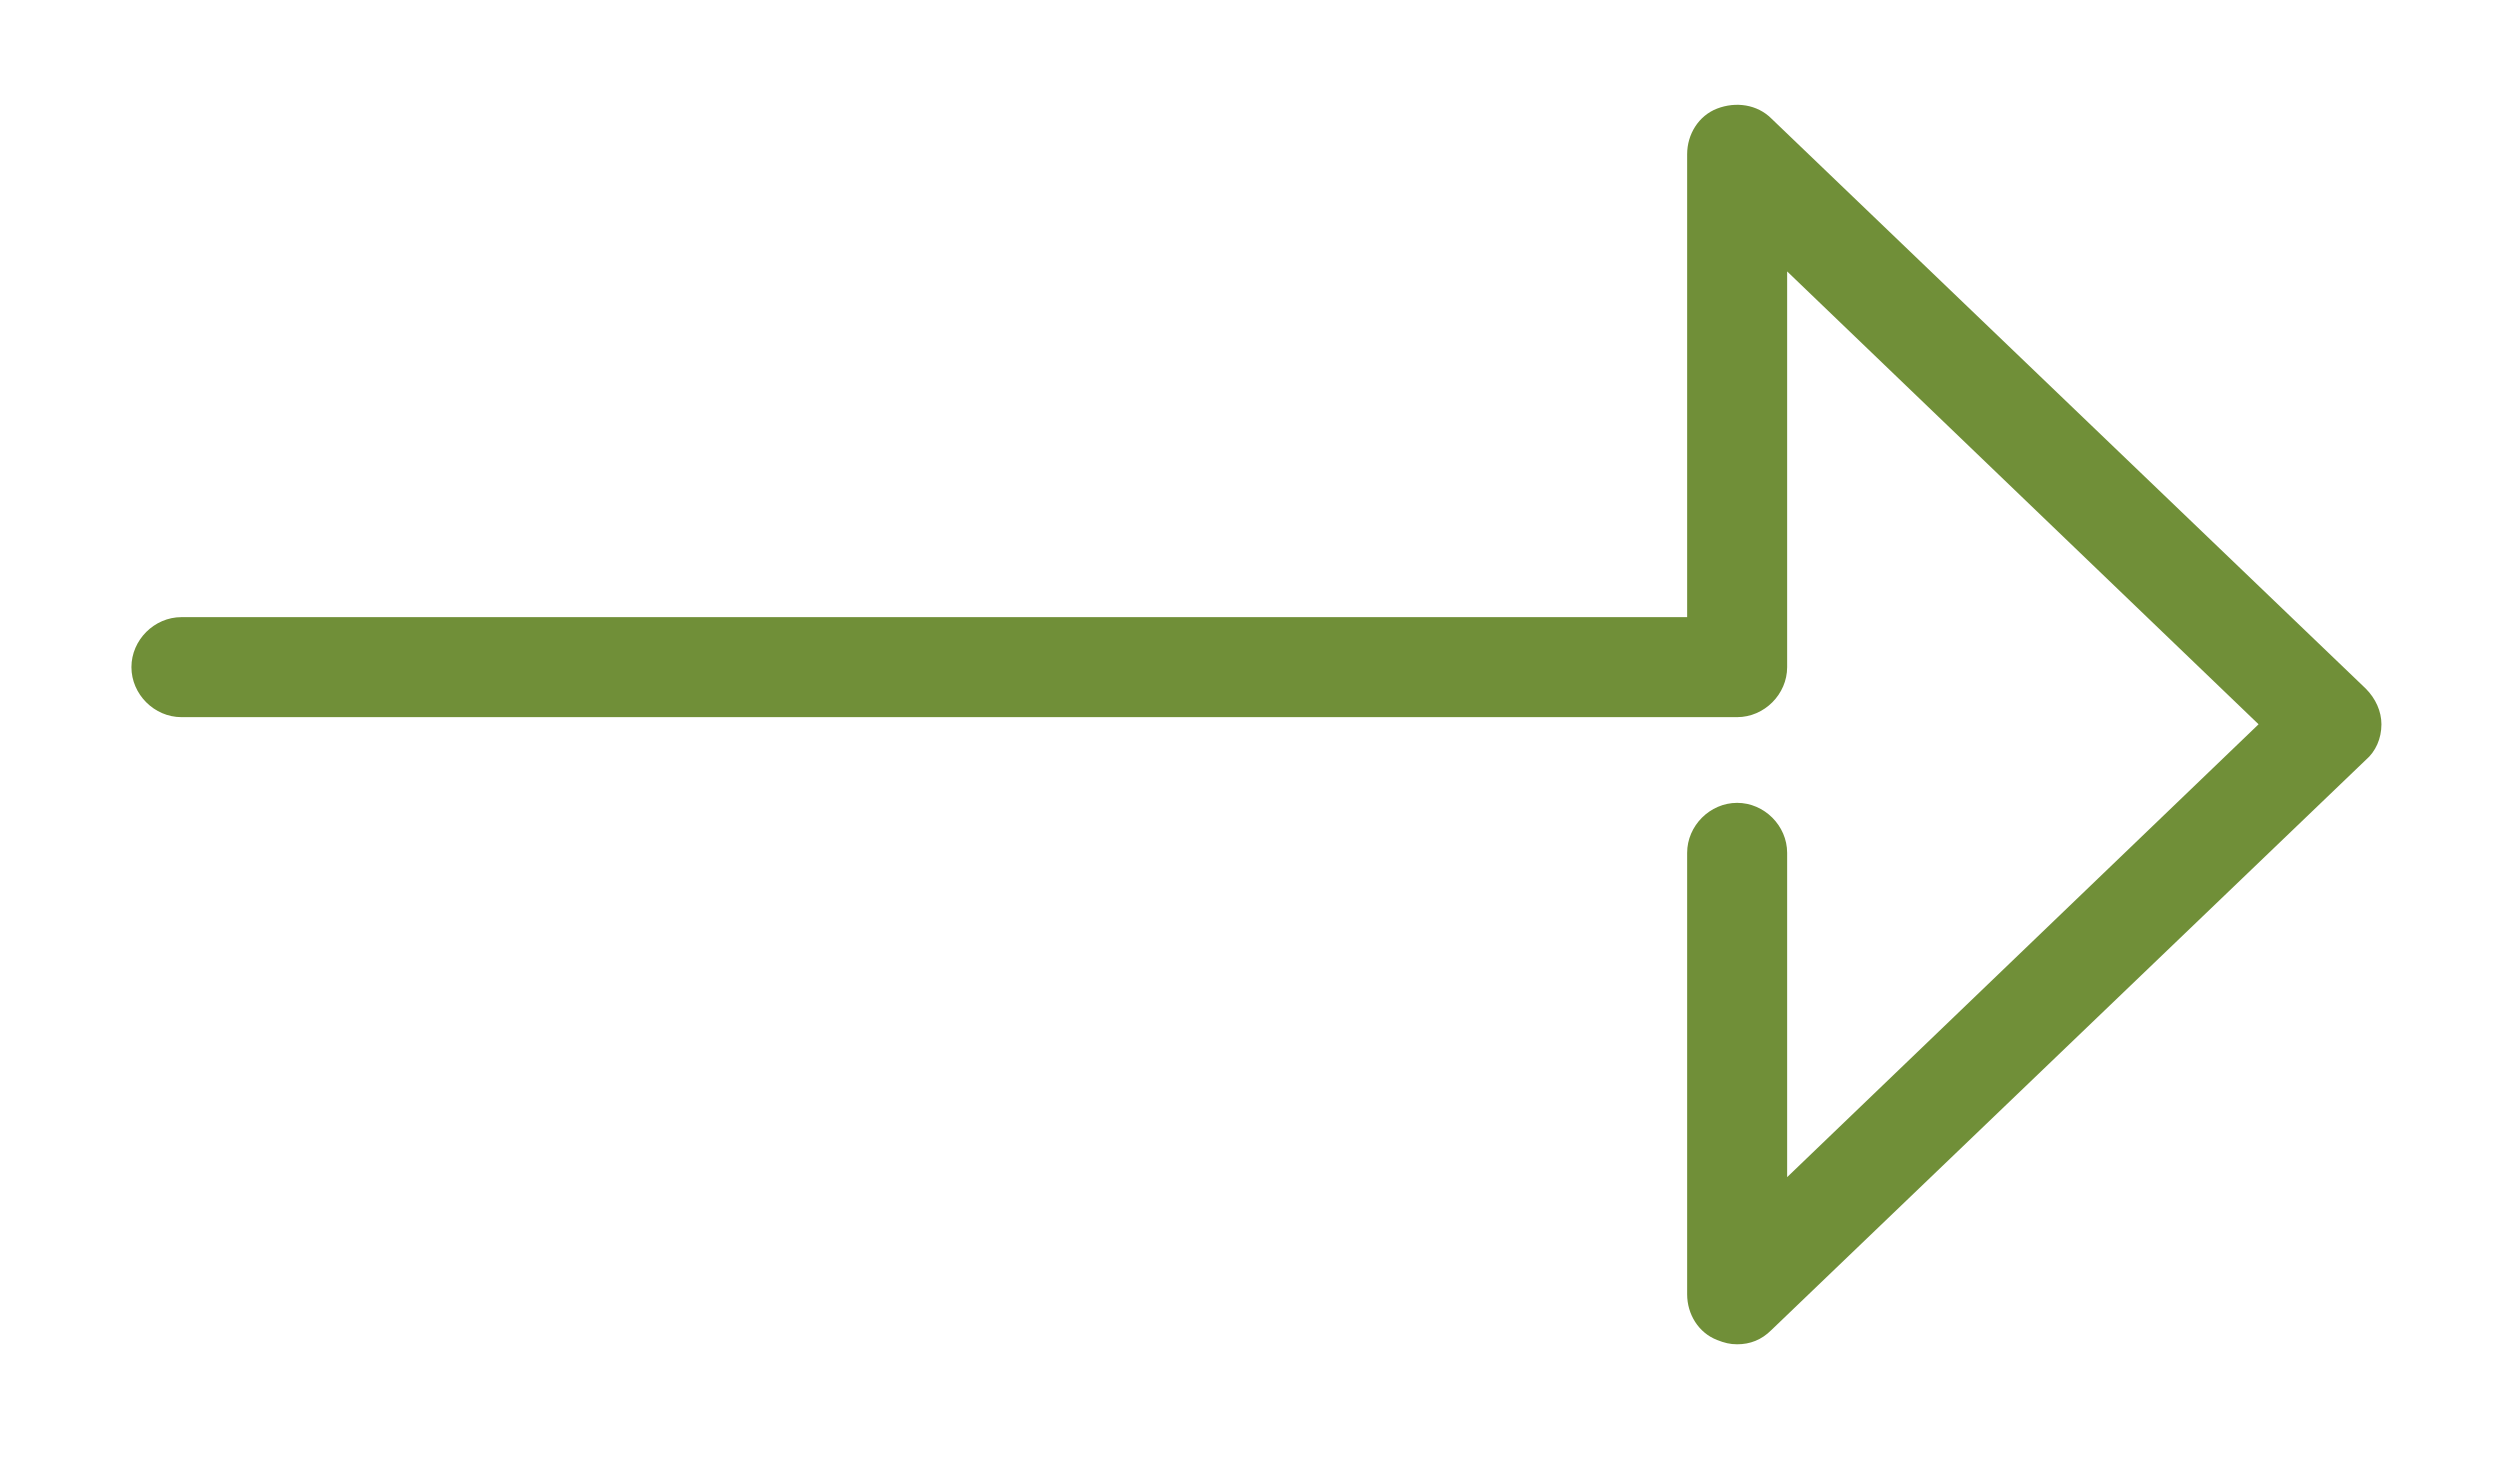
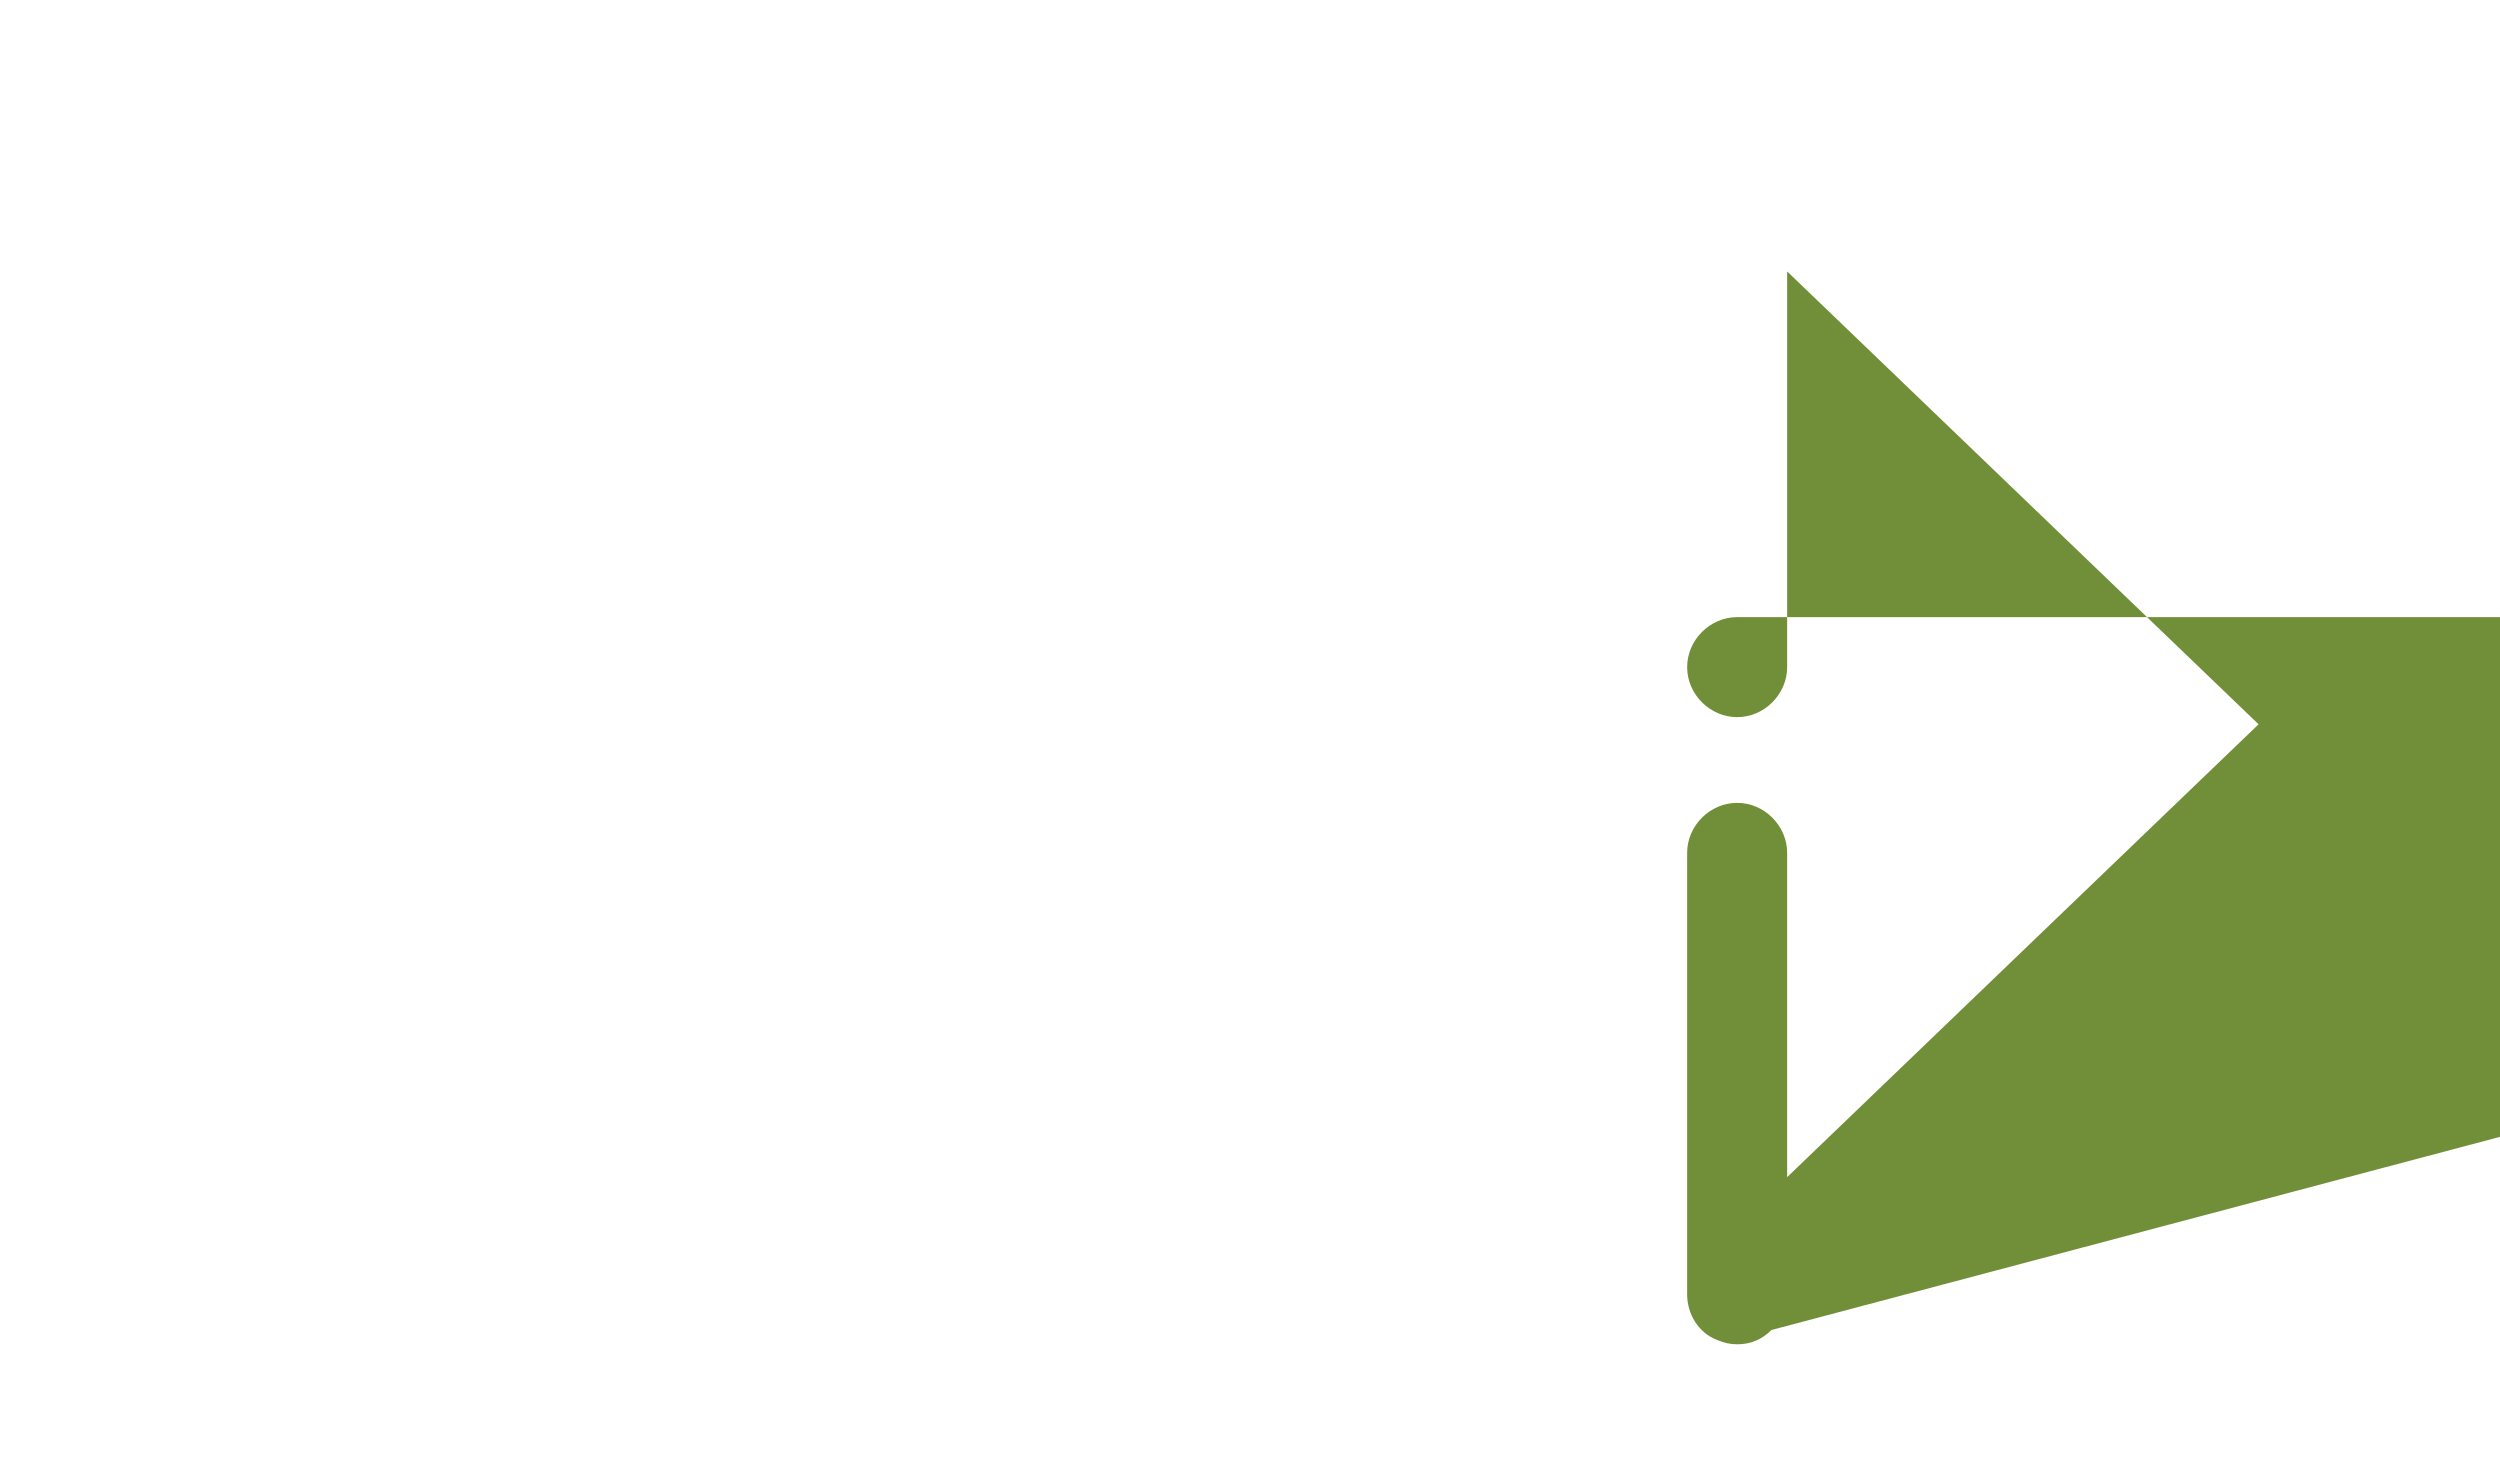
<svg xmlns="http://www.w3.org/2000/svg" version="1.1" id="Layer_1" x="0px" y="0px" viewBox="0 0 175 103" style="enable-background:new 0 0 175 103;" xml:space="preserve">
  <style type="text/css">
	.st0{fill:#708F38;}
	.st1{fill:#FBB03B;}
	.st2{fill:#DCE895;}
	.st3{fill:#E6E6E6;}
	.st4{fill:#F7931E;}
	.st5{fill:url(#SVGID_1_);}
	.st6{fill:#FFFFFF;}
	.st7{fill:#AA882C;}
	.st8{fill:#13588E;}
	.st9{opacity:0.8;}
	.st10{fill:#999999;}
	.st11{fill:#CCCCCC;}
</style>
  <g>
-     <path class="st0" d="M121.6,94.1c-0.5,0-0.9-0.1-1.4-0.3c-1.3-0.5-2.1-1.8-2.1-3.2V59.7c0-1.9,1.6-3.5,3.5-3.5s3.5,1.6,3.5,3.5   v22.7l33-31.7l-33-31.7v27.7c0,1.9-1.6,3.5-3.5,3.5H12.7c-1.9,0-3.5-1.6-3.5-3.5s1.6-3.5,3.5-3.5h105.4V10.8c0-1.4,0.8-2.7,2.1-3.2   c1.3-0.5,2.8-0.3,3.8,0.7l41.6,39.9c0.7,0.7,1.1,1.6,1.1,2.5c0,1-0.4,1.9-1.1,2.5L124,93.1C123.3,93.8,122.5,94.1,121.6,94.1z" />
+     <path class="st0" d="M121.6,94.1c-0.5,0-0.9-0.1-1.4-0.3c-1.3-0.5-2.1-1.8-2.1-3.2V59.7c0-1.9,1.6-3.5,3.5-3.5s3.5,1.6,3.5,3.5   v22.7l33-31.7l-33-31.7v27.7c0,1.9-1.6,3.5-3.5,3.5c-1.9,0-3.5-1.6-3.5-3.5s1.6-3.5,3.5-3.5h105.4V10.8c0-1.4,0.8-2.7,2.1-3.2   c1.3-0.5,2.8-0.3,3.8,0.7l41.6,39.9c0.7,0.7,1.1,1.6,1.1,2.5c0,1-0.4,1.9-1.1,2.5L124,93.1C123.3,93.8,122.5,94.1,121.6,94.1z" />
  </g>
</svg>